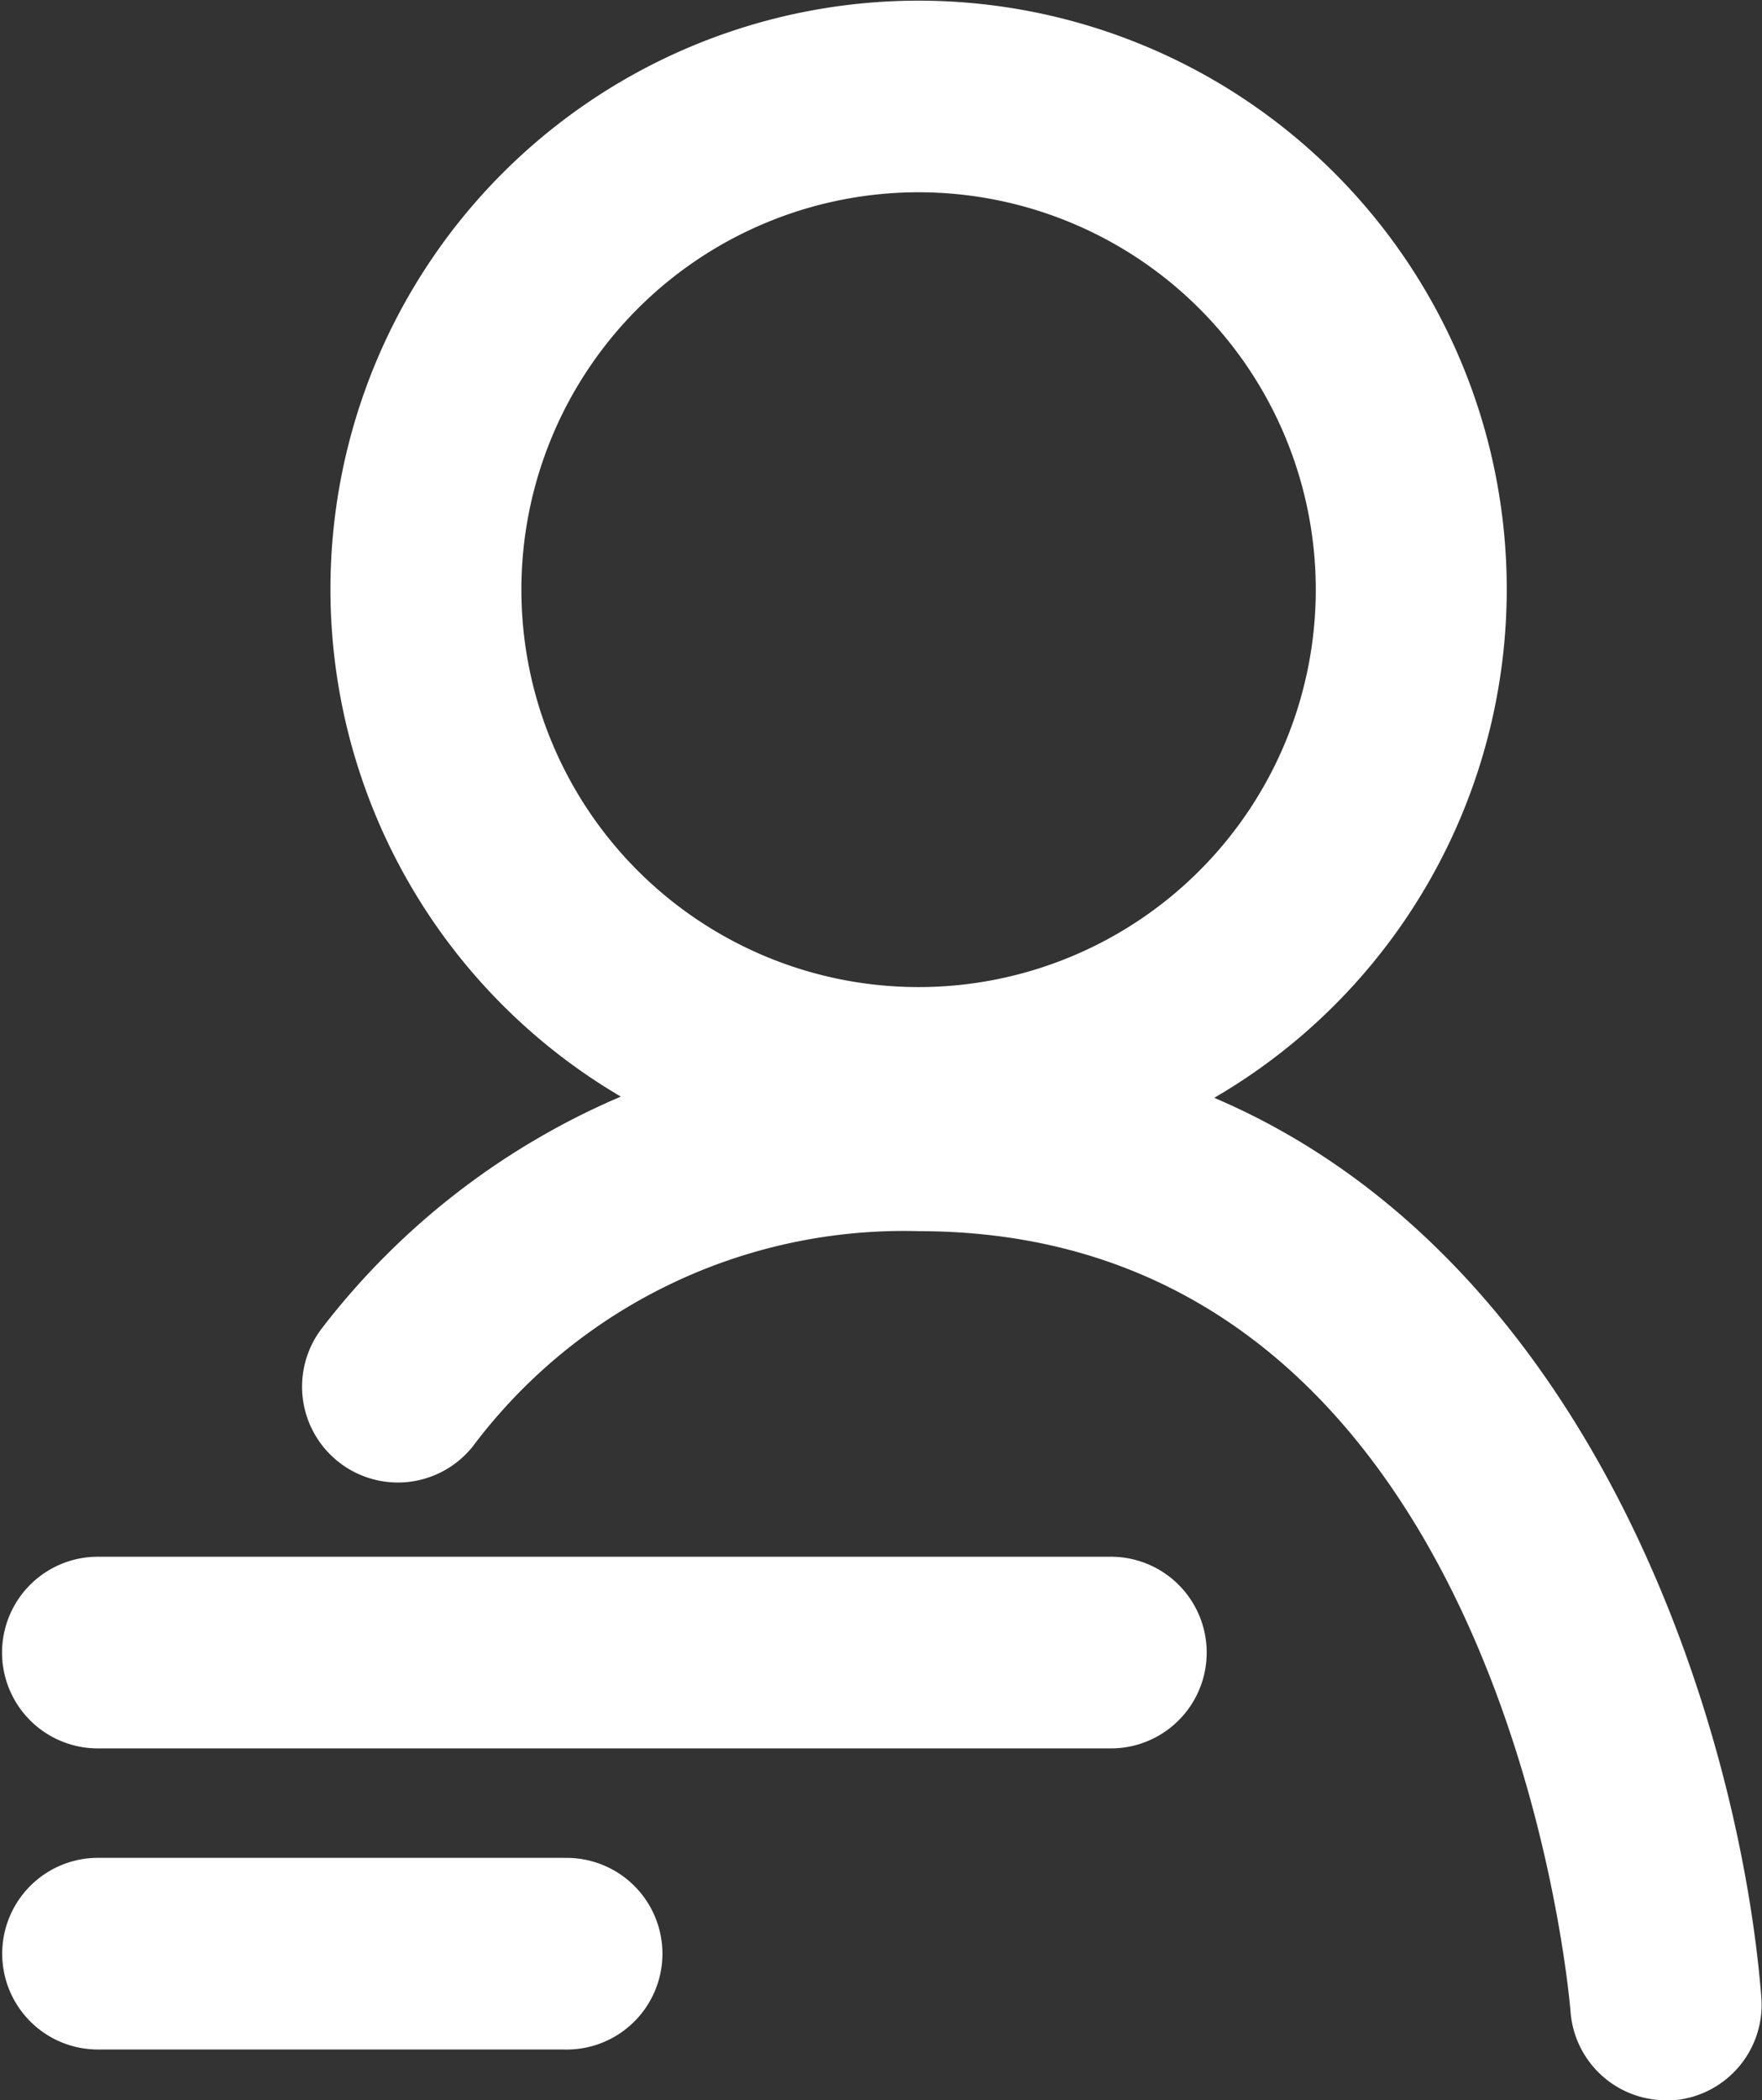
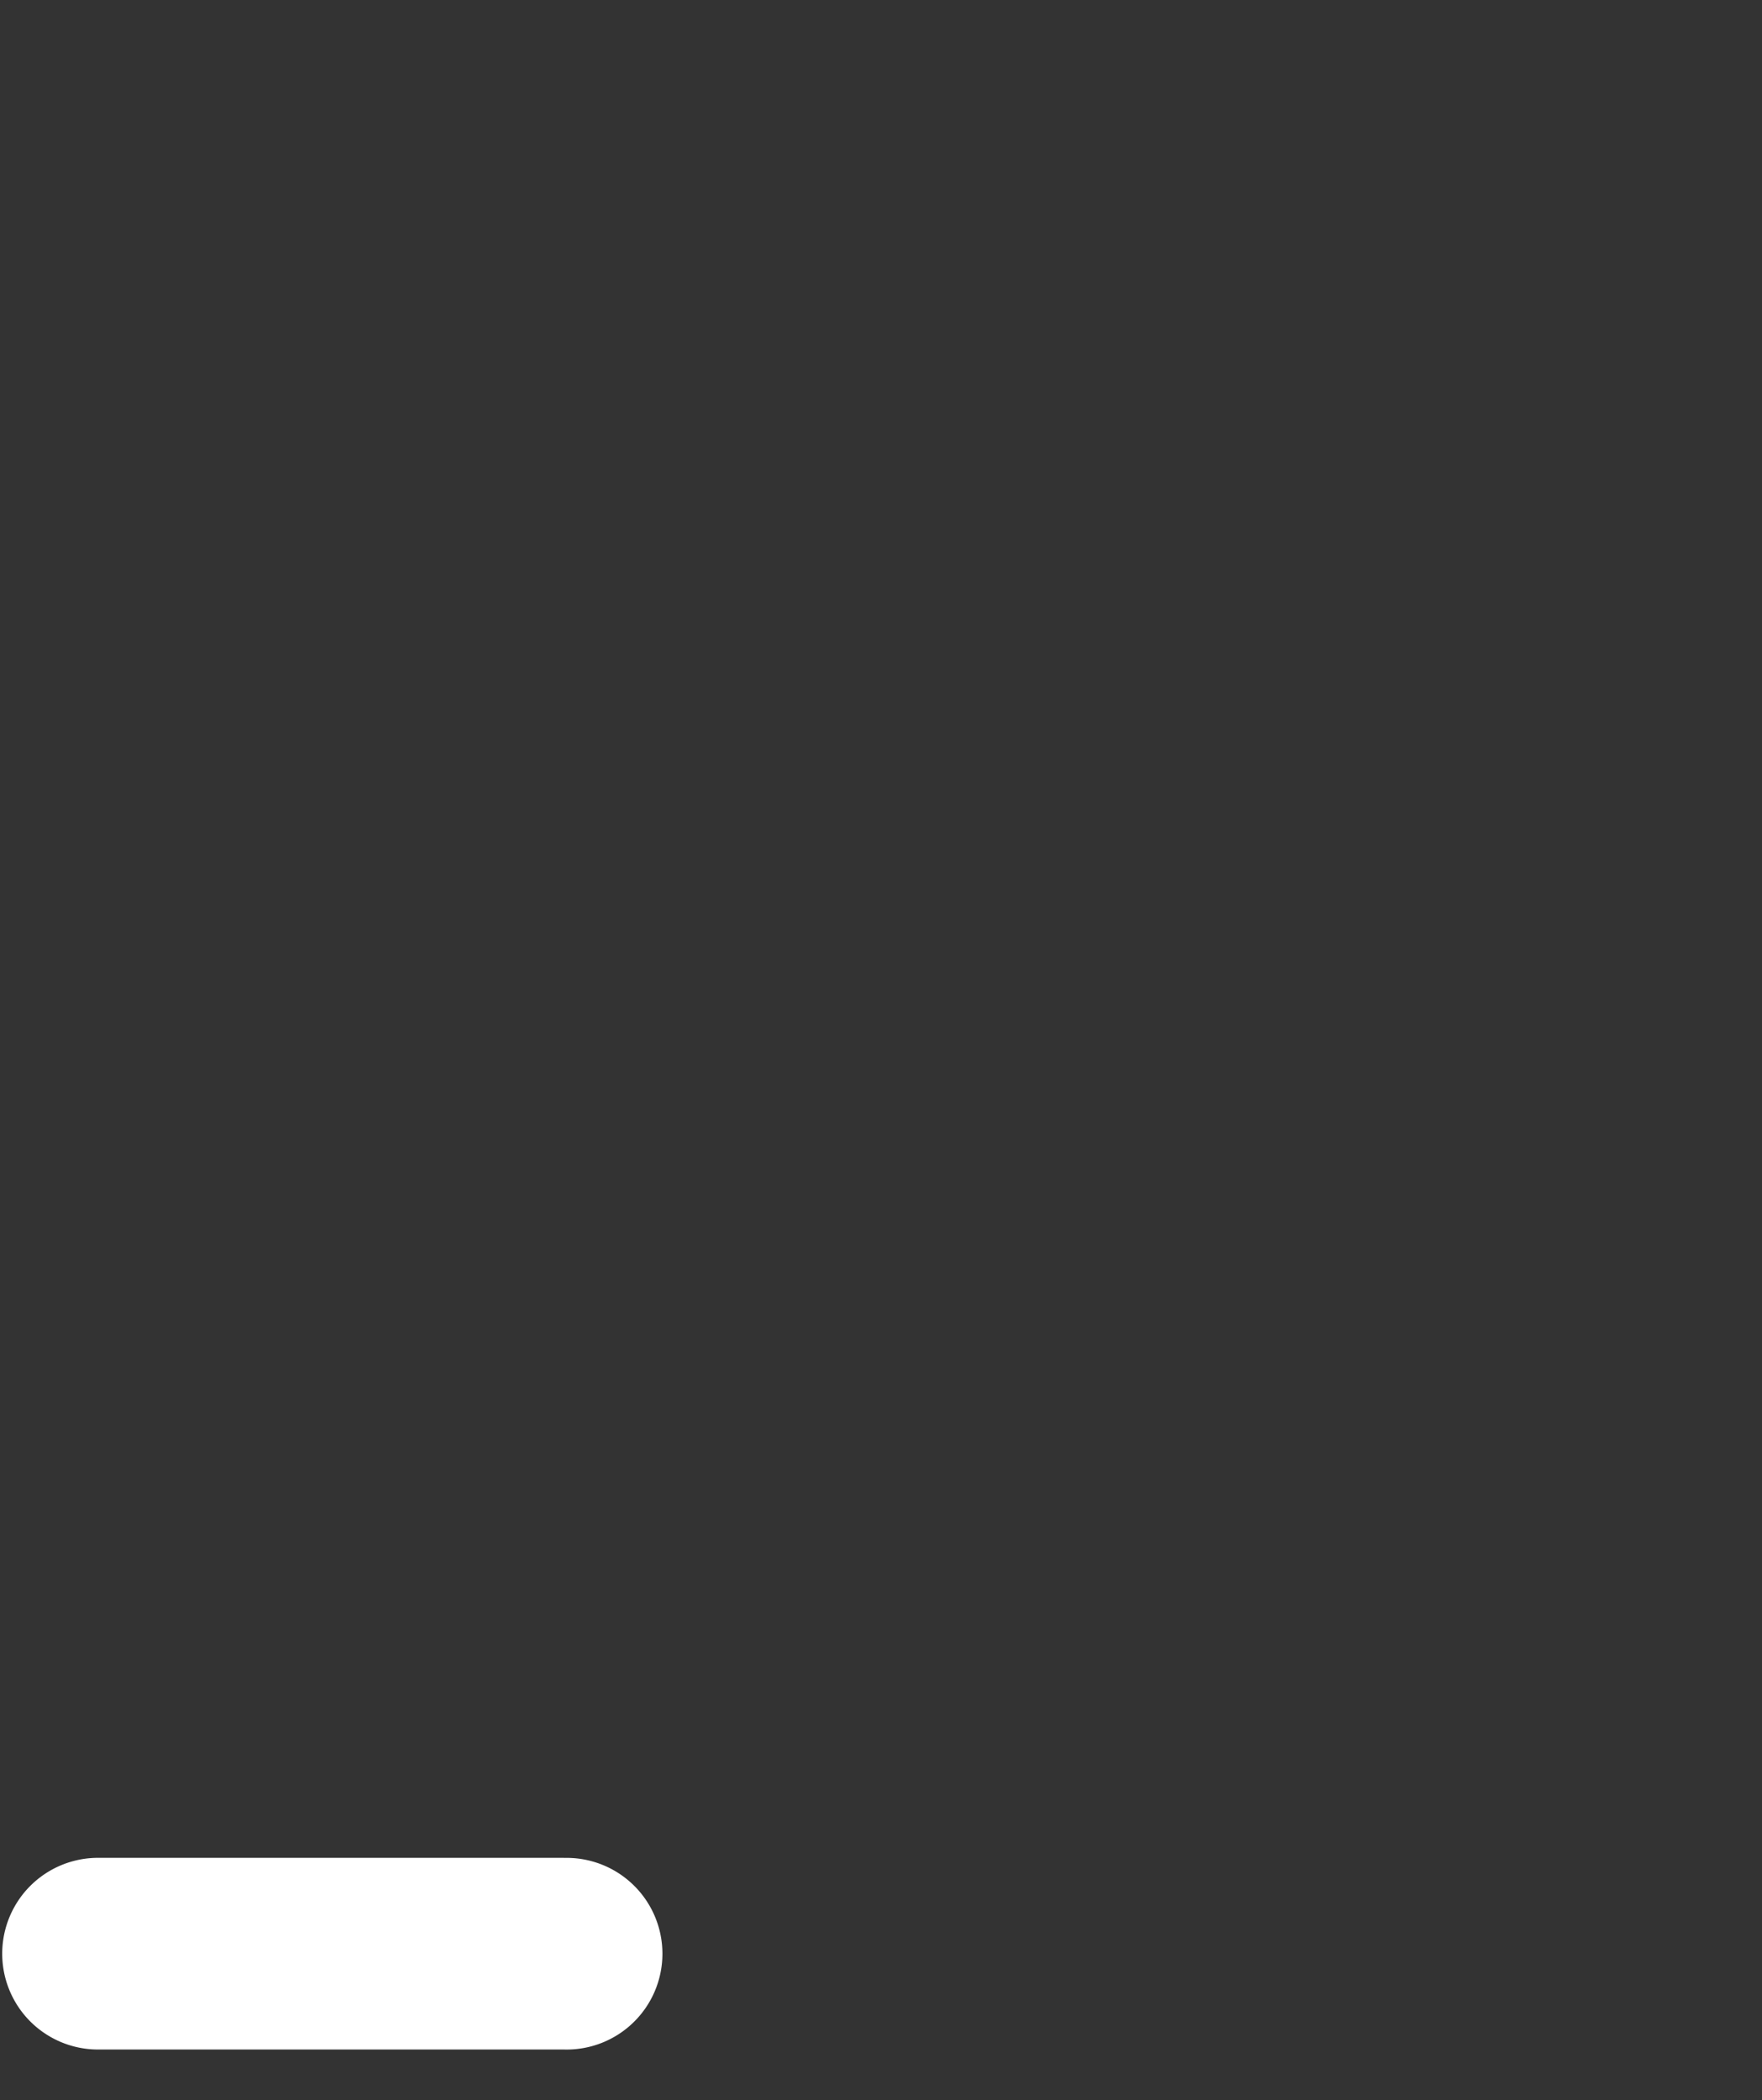
<svg xmlns="http://www.w3.org/2000/svg" width="23.068" height="27.482" viewBox="0 0 23.068 27.482">
  <rect x="0" y="0" width="23.068" height="27.482" fill="#333333" stroke="none" />
  <g id="Customer_data_management" data-name="Customer data management" transform="translate(-1243.792 -930.484)">
-     <path id="Path_1611" data-name="Path 1611" d="M1266.737,944.849a7.7,7.7,0,1,0-7.769-.016,9.767,9.767,0,0,0-3.9,3.014,1.254,1.254,0,0,0,1.962,1.563,7.052,7.052,0,0,1,5.838-2.816c7.59,0,8.5,9.8,8.534,10.22a1.253,1.253,0,0,0,1.249,1.152.861.861,0,0,0,.1,0,1.254,1.254,0,0,0,1.148-1.351C1273.618,953.083,1271.726,946.979,1266.737,944.849ZM1262.866,933a5.2,5.2,0,1,1-5.2,5.2,5.2,5.2,0,0,1,5.2-5.2Z" transform="translate(-7.048 0)" fill="#fff" />
-     <path id="Path_1614" data-name="Path 1614" d="M1258.366,987.324H1245.1a1.254,1.254,0,0,0,0,2.508h13.263a1.254,1.254,0,0,0,0-2.508Z" transform="translate(-0.027 -36.47)" fill="#fff" />
    <path id="Path_1615" data-name="Path 1615" d="M1251.175,998.324h-6.1a1.254,1.254,0,1,0,0,2.508h6.1a1.254,1.254,0,1,0,0-2.507Z" transform="translate(0 -43.53)" fill="#fff" />
  </g>
</svg>